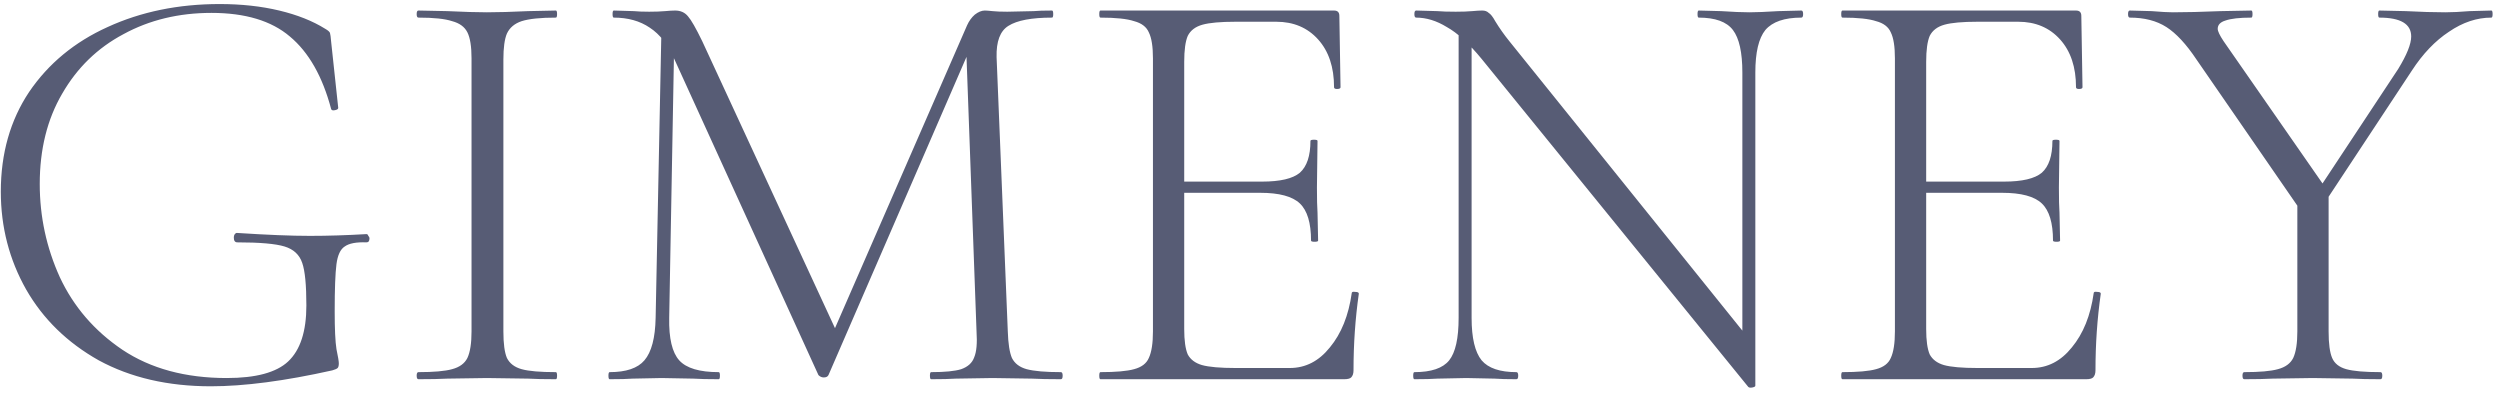
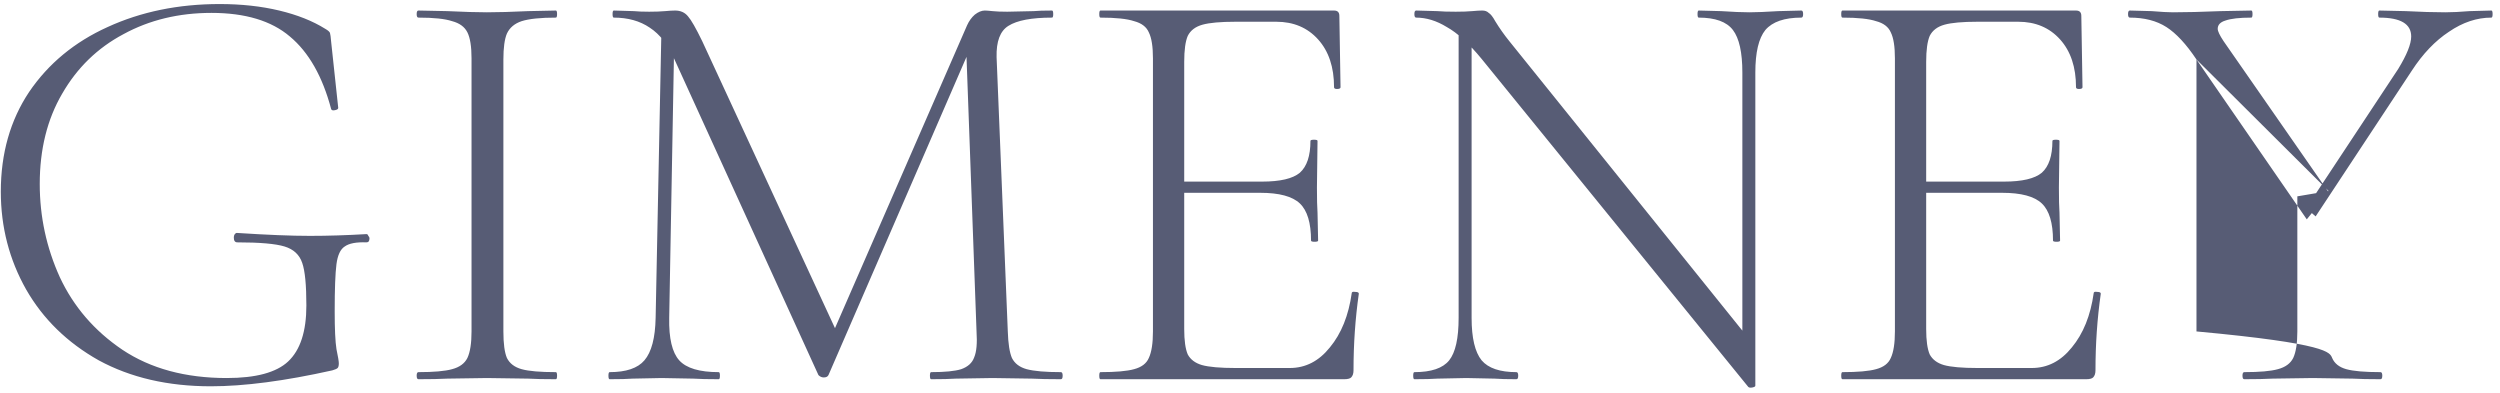
<svg xmlns="http://www.w3.org/2000/svg" width="178" height="28" viewBox="0 0 178 28" fill="none">
-   <path d="M15.01 27.504C11.958 27.504 9.298 26.888 7.03 25.656C4.79 24.396 3.068 22.716 1.864 20.616C0.66 18.488 0.058 16.164 0.058 13.644C0.058 10.928 0.73 8.562 2.074 6.546C3.446 4.53 5.308 2.99 7.66 1.926C10.04 0.834 12.7 0.288 15.64 0.288C17.18 0.288 18.594 0.442 19.882 0.75C21.17 1.058 22.262 1.492 23.158 2.052C23.354 2.164 23.466 2.262 23.494 2.346C23.522 2.43 23.55 2.64 23.578 2.976L24.082 7.68C24.082 7.764 23.998 7.82 23.83 7.848C23.69 7.876 23.606 7.848 23.578 7.764C22.962 5.44 21.982 3.718 20.638 2.598C19.322 1.478 17.46 0.918 15.052 0.918C12.728 0.918 10.642 1.422 8.794 2.43C6.946 3.41 5.49 4.824 4.426 6.672C3.362 8.492 2.83 10.634 2.83 13.098C2.83 15.422 3.306 17.634 4.258 19.734C5.238 21.834 6.722 23.556 8.71 24.9C10.726 26.244 13.204 26.916 16.144 26.916C18.216 26.916 19.672 26.524 20.512 25.74C21.38 24.928 21.814 23.598 21.814 21.75C21.814 20.294 21.716 19.286 21.52 18.726C21.324 18.138 20.904 17.746 20.26 17.55C19.616 17.354 18.496 17.256 16.9 17.256C16.732 17.256 16.648 17.144 16.648 16.92C16.648 16.836 16.662 16.766 16.69 16.71C16.746 16.626 16.802 16.584 16.858 16.584C19.014 16.724 20.75 16.794 22.066 16.794C23.326 16.794 24.67 16.752 26.098 16.668C26.154 16.668 26.196 16.71 26.224 16.794C26.28 16.85 26.308 16.906 26.308 16.962C26.308 17.158 26.238 17.256 26.098 17.256C25.37 17.228 24.852 17.326 24.544 17.55C24.236 17.746 24.04 18.166 23.956 18.81C23.872 19.454 23.83 20.574 23.83 22.17C23.83 23.43 23.872 24.326 23.956 24.858C24.068 25.39 24.124 25.726 24.124 25.866C24.124 26.034 24.096 26.146 24.04 26.202C23.984 26.258 23.858 26.314 23.662 26.37C20.274 27.126 17.39 27.504 15.01 27.504ZM35.841 23.598C35.841 24.466 35.925 25.096 36.093 25.488C36.289 25.88 36.639 26.146 37.143 26.286C37.647 26.426 38.459 26.496 39.579 26.496C39.635 26.496 39.663 26.58 39.663 26.748C39.663 26.916 39.635 27 39.579 27C38.739 27 38.081 26.986 37.605 26.958L34.665 26.916L31.851 26.958C31.347 26.986 30.661 27 29.793 27C29.709 27 29.667 26.916 29.667 26.748C29.667 26.58 29.709 26.496 29.793 26.496C30.885 26.496 31.683 26.426 32.187 26.286C32.719 26.146 33.083 25.88 33.279 25.488C33.475 25.068 33.573 24.438 33.573 23.598V4.152C33.573 3.312 33.475 2.696 33.279 2.304C33.083 1.912 32.719 1.646 32.187 1.506C31.683 1.338 30.885 1.254 29.793 1.254C29.709 1.254 29.667 1.17 29.667 1.002C29.667 0.834 29.709 0.75 29.793 0.75L31.851 0.792C33.027 0.848 33.965 0.876 34.665 0.876C35.449 0.876 36.429 0.848 37.605 0.792L39.579 0.75C39.635 0.75 39.663 0.834 39.663 1.002C39.663 1.17 39.635 1.254 39.579 1.254C38.487 1.254 37.675 1.338 37.143 1.506C36.639 1.674 36.289 1.968 36.093 2.388C35.925 2.78 35.841 3.396 35.841 4.236V23.598ZM47.101 1.716L48.025 1.8L47.647 22.632C47.619 24.088 47.857 25.096 48.361 25.656C48.865 26.216 49.803 26.496 51.175 26.496C51.231 26.496 51.259 26.58 51.259 26.748C51.259 26.916 51.231 27 51.175 27C50.391 27 49.789 26.986 49.369 26.958L47.101 26.916L45.043 26.958C44.679 26.986 44.133 27 43.405 27C43.349 27 43.321 26.916 43.321 26.748C43.321 26.58 43.349 26.496 43.405 26.496C44.581 26.496 45.407 26.216 45.883 25.656C46.387 25.068 46.653 24.06 46.681 22.632L47.101 1.716ZM75.535 26.496C75.619 26.496 75.661 26.58 75.661 26.748C75.661 26.916 75.619 27 75.535 27C74.667 27 73.981 26.986 73.477 26.958L70.663 26.916L68.059 26.958C67.639 26.986 67.051 27 66.295 27C66.239 27 66.211 26.916 66.211 26.748C66.211 26.58 66.239 26.496 66.295 26.496C67.275 26.496 67.989 26.426 68.437 26.286C68.913 26.118 69.221 25.838 69.361 25.446C69.529 25.054 69.585 24.438 69.529 23.598L68.773 2.892L69.991 1.338L58.987 26.706C58.931 26.818 58.819 26.874 58.651 26.874C58.511 26.874 58.385 26.818 58.273 26.706L48.025 4.236C47.577 3.2 46.989 2.444 46.261 1.968C45.561 1.492 44.707 1.254 43.699 1.254C43.643 1.254 43.615 1.17 43.615 1.002C43.615 0.834 43.643 0.75 43.699 0.75L45.127 0.792C45.407 0.82 45.771 0.834 46.219 0.834C46.667 0.834 47.045 0.82 47.353 0.792C47.661 0.764 47.899 0.75 48.067 0.75C48.459 0.75 48.767 0.89 48.991 1.17C49.215 1.422 49.551 2.01 49.999 2.934L59.617 23.724L58.525 25.488L68.857 1.8C68.997 1.492 69.179 1.24 69.403 1.044C69.655 0.848 69.893 0.75 70.117 0.75C70.229 0.75 70.411 0.764 70.663 0.792C70.915 0.82 71.265 0.834 71.713 0.834L73.603 0.792C73.883 0.764 74.317 0.75 74.905 0.75C74.961 0.75 74.989 0.834 74.989 1.002C74.989 1.17 74.961 1.254 74.905 1.254C73.449 1.254 72.413 1.45 71.797 1.842C71.209 2.206 70.929 2.948 70.957 4.068L71.755 23.598C71.783 24.466 71.881 25.096 72.049 25.488C72.245 25.88 72.595 26.146 73.099 26.286C73.631 26.426 74.443 26.496 75.535 26.496ZM78.352 27C78.296 27 78.268 26.916 78.268 26.748C78.268 26.58 78.296 26.496 78.352 26.496C79.444 26.496 80.242 26.426 80.746 26.286C81.278 26.146 81.628 25.88 81.796 25.488C81.992 25.068 82.09 24.438 82.09 23.598V4.152C82.09 3.312 81.992 2.696 81.796 2.304C81.628 1.912 81.278 1.646 80.746 1.506C80.242 1.338 79.444 1.254 78.352 1.254C78.296 1.254 78.268 1.17 78.268 1.002C78.268 0.834 78.296 0.75 78.352 0.75H94.984C95.236 0.75 95.362 0.876 95.362 1.128L95.446 6.21C95.446 6.294 95.362 6.336 95.194 6.336C95.054 6.336 94.984 6.294 94.984 6.21C94.984 4.782 94.606 3.648 93.85 2.808C93.094 1.968 92.1 1.548 90.868 1.548H87.97C86.906 1.548 86.122 1.618 85.618 1.758C85.114 1.898 84.764 2.164 84.568 2.556C84.4 2.948 84.316 3.564 84.316 4.404V23.43C84.316 24.242 84.4 24.844 84.568 25.236C84.764 25.6 85.1 25.852 85.576 25.992C86.08 26.132 86.878 26.202 87.97 26.202H91.834C92.954 26.202 93.906 25.712 94.69 24.732C95.502 23.752 96.02 22.464 96.244 20.868C96.244 20.784 96.328 20.756 96.496 20.784C96.664 20.784 96.748 20.826 96.748 20.91C96.496 22.674 96.37 24.494 96.37 26.37C96.37 26.594 96.314 26.762 96.202 26.874C96.118 26.958 95.95 27 95.698 27H78.352ZM93.346 17.13C93.346 15.87 93.08 14.988 92.548 14.484C92.016 13.98 91.078 13.728 89.734 13.728H83.266V12.93H89.86C91.148 12.93 92.044 12.72 92.548 12.3C93.052 11.852 93.304 11.096 93.304 10.032C93.304 9.976 93.388 9.948 93.556 9.948C93.724 9.948 93.808 9.976 93.808 10.032L93.766 13.35C93.766 14.162 93.78 14.764 93.808 15.156L93.85 17.13C93.85 17.186 93.766 17.214 93.598 17.214C93.43 17.214 93.346 17.186 93.346 17.13ZM103.854 1.716L104.778 1.8V22.632C104.778 24.06 105.016 25.068 105.492 25.656C105.968 26.216 106.794 26.496 107.97 26.496C108.054 26.496 108.096 26.58 108.096 26.748C108.096 26.916 108.054 27 107.97 27C107.298 27 106.78 26.986 106.416 26.958L104.4 26.916L102.342 26.958C101.978 26.986 101.432 27 100.704 27C100.648 27 100.62 26.916 100.62 26.748C100.62 26.58 100.648 26.496 100.704 26.496C101.908 26.496 102.734 26.216 103.182 25.656C103.63 25.096 103.854 24.088 103.854 22.632V1.716ZM124.98 27.462C124.98 27.518 124.91 27.56 124.77 27.588C124.63 27.616 124.532 27.602 124.476 27.546L105.492 4.194C104.596 3.102 103.77 2.346 103.014 1.926C102.286 1.478 101.558 1.254 100.83 1.254C100.746 1.254 100.704 1.17 100.704 1.002C100.704 0.834 100.746 0.75 100.83 0.75L102.342 0.792C102.65 0.82 103.084 0.834 103.644 0.834C104.12 0.834 104.512 0.82 104.82 0.792C105.128 0.764 105.366 0.75 105.534 0.75C105.73 0.75 105.884 0.806 105.996 0.918C106.136 1.002 106.29 1.198 106.458 1.506C106.766 2.01 107.102 2.486 107.466 2.934L124.644 24.27L124.98 27.462ZM124.98 27.462L124.056 26.16V5.16C124.056 3.732 123.832 2.724 123.384 2.136C122.936 1.548 122.124 1.254 120.948 1.254C120.892 1.254 120.864 1.17 120.864 1.002C120.864 0.834 120.892 0.75 120.948 0.75L122.544 0.792C123.384 0.848 124.056 0.876 124.56 0.876C125.036 0.876 125.722 0.848 126.618 0.792L128.256 0.75C128.34 0.75 128.382 0.834 128.382 1.002C128.382 1.17 128.34 1.254 128.256 1.254C127.052 1.254 126.198 1.548 125.694 2.136C125.218 2.724 124.98 3.732 124.98 5.16V27.462ZM131.18 27C131.124 27 131.096 26.916 131.096 26.748C131.096 26.58 131.124 26.496 131.18 26.496C132.272 26.496 133.07 26.426 133.574 26.286C134.106 26.146 134.456 25.88 134.624 25.488C134.82 25.068 134.918 24.438 134.918 23.598V4.152C134.918 3.312 134.82 2.696 134.624 2.304C134.456 1.912 134.106 1.646 133.574 1.506C133.07 1.338 132.272 1.254 131.18 1.254C131.124 1.254 131.096 1.17 131.096 1.002C131.096 0.834 131.124 0.75 131.18 0.75H147.812C148.064 0.75 148.19 0.876 148.19 1.128L148.274 6.21C148.274 6.294 148.19 6.336 148.022 6.336C147.882 6.336 147.812 6.294 147.812 6.21C147.812 4.782 147.434 3.648 146.678 2.808C145.922 1.968 144.928 1.548 143.696 1.548H140.798C139.734 1.548 138.95 1.618 138.446 1.758C137.942 1.898 137.592 2.164 137.396 2.556C137.228 2.948 137.144 3.564 137.144 4.404V23.43C137.144 24.242 137.228 24.844 137.396 25.236C137.592 25.6 137.928 25.852 138.404 25.992C138.908 26.132 139.706 26.202 140.798 26.202H144.662C145.782 26.202 146.734 25.712 147.518 24.732C148.33 23.752 148.848 22.464 149.072 20.868C149.072 20.784 149.156 20.756 149.324 20.784C149.492 20.784 149.576 20.826 149.576 20.91C149.324 22.674 149.198 24.494 149.198 26.37C149.198 26.594 149.142 26.762 149.03 26.874C148.946 26.958 148.778 27 148.526 27H131.18ZM146.174 17.13C146.174 15.87 145.908 14.988 145.376 14.484C144.844 13.98 143.906 13.728 142.562 13.728H136.094V12.93H142.688C143.976 12.93 144.872 12.72 145.376 12.3C145.88 11.852 146.132 11.096 146.132 10.032C146.132 9.976 146.216 9.948 146.384 9.948C146.552 9.948 146.636 9.976 146.636 10.032L146.594 13.35C146.594 14.162 146.608 14.764 146.636 15.156L146.678 17.13C146.678 17.186 146.594 17.214 146.426 17.214C146.258 17.214 146.174 17.186 146.174 17.13ZM170.753 4.908C171.369 3.9 171.677 3.13 171.677 2.598C171.677 1.702 170.921 1.254 169.409 1.254C169.353 1.254 169.325 1.17 169.325 1.002C169.325 0.834 169.353 0.75 169.409 0.75L171.299 0.792C172.363 0.848 173.301 0.876 174.113 0.876C174.589 0.876 175.163 0.848 175.835 0.792L177.389 0.75C177.445 0.75 177.473 0.834 177.473 1.002C177.473 1.17 177.445 1.254 177.389 1.254C176.353 1.254 175.345 1.59 174.365 2.262C173.385 2.906 172.503 3.83 171.719 5.034L164.873 15.408L164.201 14.82L170.753 4.908ZM156.389 4.236C155.661 3.144 154.947 2.374 154.247 1.926C153.547 1.478 152.679 1.254 151.643 1.254C151.559 1.254 151.517 1.17 151.517 1.002C151.517 0.834 151.559 0.75 151.643 0.75L153.197 0.792C153.869 0.848 154.373 0.876 154.709 0.876C155.633 0.876 156.767 0.848 158.111 0.792L160.295 0.75C160.351 0.75 160.379 0.834 160.379 1.002C160.379 1.17 160.351 1.254 160.295 1.254C159.455 1.254 158.839 1.324 158.447 1.464C158.083 1.576 157.901 1.772 157.901 2.052C157.901 2.22 158.041 2.514 158.321 2.934L165.797 13.686L164.243 15.618L156.389 4.236ZM165.797 13.602V23.598C165.797 24.466 165.881 25.096 166.049 25.488C166.217 25.88 166.553 26.146 167.057 26.286C167.561 26.426 168.373 26.496 169.493 26.496C169.577 26.496 169.619 26.58 169.619 26.748C169.619 26.916 169.577 27 169.493 27C168.653 27 167.995 26.986 167.519 26.958L164.663 26.916L161.807 26.958C161.303 26.986 160.631 27 159.791 27C159.707 27 159.665 26.916 159.665 26.748C159.665 26.58 159.707 26.496 159.791 26.496C160.883 26.496 161.681 26.426 162.185 26.286C162.717 26.146 163.081 25.88 163.277 25.488C163.473 25.068 163.571 24.438 163.571 23.598V13.98L165.797 13.602Z" fill="#575C75" />
+   <path d="M15.01 27.504C11.958 27.504 9.298 26.888 7.03 25.656C4.79 24.396 3.068 22.716 1.864 20.616C0.66 18.488 0.058 16.164 0.058 13.644C0.058 10.928 0.73 8.562 2.074 6.546C3.446 4.53 5.308 2.99 7.66 1.926C10.04 0.834 12.7 0.288 15.64 0.288C17.18 0.288 18.594 0.442 19.882 0.75C21.17 1.058 22.262 1.492 23.158 2.052C23.354 2.164 23.466 2.262 23.494 2.346C23.522 2.43 23.55 2.64 23.578 2.976L24.082 7.68C24.082 7.764 23.998 7.82 23.83 7.848C23.69 7.876 23.606 7.848 23.578 7.764C22.962 5.44 21.982 3.718 20.638 2.598C19.322 1.478 17.46 0.918 15.052 0.918C12.728 0.918 10.642 1.422 8.794 2.43C6.946 3.41 5.49 4.824 4.426 6.672C3.362 8.492 2.83 10.634 2.83 13.098C2.83 15.422 3.306 17.634 4.258 19.734C5.238 21.834 6.722 23.556 8.71 24.9C10.726 26.244 13.204 26.916 16.144 26.916C18.216 26.916 19.672 26.524 20.512 25.74C21.38 24.928 21.814 23.598 21.814 21.75C21.814 20.294 21.716 19.286 21.52 18.726C21.324 18.138 20.904 17.746 20.26 17.55C19.616 17.354 18.496 17.256 16.9 17.256C16.732 17.256 16.648 17.144 16.648 16.92C16.648 16.836 16.662 16.766 16.69 16.71C16.746 16.626 16.802 16.584 16.858 16.584C19.014 16.724 20.75 16.794 22.066 16.794C23.326 16.794 24.67 16.752 26.098 16.668C26.154 16.668 26.196 16.71 26.224 16.794C26.28 16.85 26.308 16.906 26.308 16.962C26.308 17.158 26.238 17.256 26.098 17.256C25.37 17.228 24.852 17.326 24.544 17.55C24.236 17.746 24.04 18.166 23.956 18.81C23.872 19.454 23.83 20.574 23.83 22.17C23.83 23.43 23.872 24.326 23.956 24.858C24.068 25.39 24.124 25.726 24.124 25.866C24.124 26.034 24.096 26.146 24.04 26.202C23.984 26.258 23.858 26.314 23.662 26.37C20.274 27.126 17.39 27.504 15.01 27.504ZM35.841 23.598C35.841 24.466 35.925 25.096 36.093 25.488C36.289 25.88 36.639 26.146 37.143 26.286C37.647 26.426 38.459 26.496 39.579 26.496C39.635 26.496 39.663 26.58 39.663 26.748C39.663 26.916 39.635 27 39.579 27C38.739 27 38.081 26.986 37.605 26.958L34.665 26.916L31.851 26.958C31.347 26.986 30.661 27 29.793 27C29.709 27 29.667 26.916 29.667 26.748C29.667 26.58 29.709 26.496 29.793 26.496C30.885 26.496 31.683 26.426 32.187 26.286C32.719 26.146 33.083 25.88 33.279 25.488C33.475 25.068 33.573 24.438 33.573 23.598V4.152C33.573 3.312 33.475 2.696 33.279 2.304C33.083 1.912 32.719 1.646 32.187 1.506C31.683 1.338 30.885 1.254 29.793 1.254C29.709 1.254 29.667 1.17 29.667 1.002C29.667 0.834 29.709 0.75 29.793 0.75L31.851 0.792C33.027 0.848 33.965 0.876 34.665 0.876C35.449 0.876 36.429 0.848 37.605 0.792L39.579 0.75C39.635 0.75 39.663 0.834 39.663 1.002C39.663 1.17 39.635 1.254 39.579 1.254C38.487 1.254 37.675 1.338 37.143 1.506C36.639 1.674 36.289 1.968 36.093 2.388C35.925 2.78 35.841 3.396 35.841 4.236V23.598ZM47.101 1.716L48.025 1.8L47.647 22.632C47.619 24.088 47.857 25.096 48.361 25.656C48.865 26.216 49.803 26.496 51.175 26.496C51.231 26.496 51.259 26.58 51.259 26.748C51.259 26.916 51.231 27 51.175 27C50.391 27 49.789 26.986 49.369 26.958L47.101 26.916L45.043 26.958C44.679 26.986 44.133 27 43.405 27C43.349 27 43.321 26.916 43.321 26.748C43.321 26.58 43.349 26.496 43.405 26.496C44.581 26.496 45.407 26.216 45.883 25.656C46.387 25.068 46.653 24.06 46.681 22.632L47.101 1.716ZM75.535 26.496C75.619 26.496 75.661 26.58 75.661 26.748C75.661 26.916 75.619 27 75.535 27C74.667 27 73.981 26.986 73.477 26.958L70.663 26.916L68.059 26.958C67.639 26.986 67.051 27 66.295 27C66.239 27 66.211 26.916 66.211 26.748C66.211 26.58 66.239 26.496 66.295 26.496C67.275 26.496 67.989 26.426 68.437 26.286C68.913 26.118 69.221 25.838 69.361 25.446C69.529 25.054 69.585 24.438 69.529 23.598L68.773 2.892L69.991 1.338L58.987 26.706C58.931 26.818 58.819 26.874 58.651 26.874C58.511 26.874 58.385 26.818 58.273 26.706L48.025 4.236C47.577 3.2 46.989 2.444 46.261 1.968C45.561 1.492 44.707 1.254 43.699 1.254C43.643 1.254 43.615 1.17 43.615 1.002C43.615 0.834 43.643 0.75 43.699 0.75L45.127 0.792C45.407 0.82 45.771 0.834 46.219 0.834C46.667 0.834 47.045 0.82 47.353 0.792C47.661 0.764 47.899 0.75 48.067 0.75C48.459 0.75 48.767 0.89 48.991 1.17C49.215 1.422 49.551 2.01 49.999 2.934L59.617 23.724L58.525 25.488L68.857 1.8C68.997 1.492 69.179 1.24 69.403 1.044C69.655 0.848 69.893 0.75 70.117 0.75C70.229 0.75 70.411 0.764 70.663 0.792C70.915 0.82 71.265 0.834 71.713 0.834L73.603 0.792C73.883 0.764 74.317 0.75 74.905 0.75C74.961 0.75 74.989 0.834 74.989 1.002C74.989 1.17 74.961 1.254 74.905 1.254C73.449 1.254 72.413 1.45 71.797 1.842C71.209 2.206 70.929 2.948 70.957 4.068L71.755 23.598C71.783 24.466 71.881 25.096 72.049 25.488C72.245 25.88 72.595 26.146 73.099 26.286C73.631 26.426 74.443 26.496 75.535 26.496ZM78.352 27C78.296 27 78.268 26.916 78.268 26.748C78.268 26.58 78.296 26.496 78.352 26.496C79.444 26.496 80.242 26.426 80.746 26.286C81.278 26.146 81.628 25.88 81.796 25.488C81.992 25.068 82.09 24.438 82.09 23.598V4.152C82.09 3.312 81.992 2.696 81.796 2.304C81.628 1.912 81.278 1.646 80.746 1.506C80.242 1.338 79.444 1.254 78.352 1.254C78.296 1.254 78.268 1.17 78.268 1.002C78.268 0.834 78.296 0.75 78.352 0.75H94.984C95.236 0.75 95.362 0.876 95.362 1.128L95.446 6.21C95.446 6.294 95.362 6.336 95.194 6.336C95.054 6.336 94.984 6.294 94.984 6.21C94.984 4.782 94.606 3.648 93.85 2.808C93.094 1.968 92.1 1.548 90.868 1.548H87.97C86.906 1.548 86.122 1.618 85.618 1.758C85.114 1.898 84.764 2.164 84.568 2.556C84.4 2.948 84.316 3.564 84.316 4.404V23.43C84.316 24.242 84.4 24.844 84.568 25.236C84.764 25.6 85.1 25.852 85.576 25.992C86.08 26.132 86.878 26.202 87.97 26.202H91.834C92.954 26.202 93.906 25.712 94.69 24.732C95.502 23.752 96.02 22.464 96.244 20.868C96.244 20.784 96.328 20.756 96.496 20.784C96.664 20.784 96.748 20.826 96.748 20.91C96.496 22.674 96.37 24.494 96.37 26.37C96.37 26.594 96.314 26.762 96.202 26.874C96.118 26.958 95.95 27 95.698 27H78.352ZM93.346 17.13C93.346 15.87 93.08 14.988 92.548 14.484C92.016 13.98 91.078 13.728 89.734 13.728H83.266V12.93H89.86C91.148 12.93 92.044 12.72 92.548 12.3C93.052 11.852 93.304 11.096 93.304 10.032C93.304 9.976 93.388 9.948 93.556 9.948C93.724 9.948 93.808 9.976 93.808 10.032L93.766 13.35C93.766 14.162 93.78 14.764 93.808 15.156L93.85 17.13C93.85 17.186 93.766 17.214 93.598 17.214C93.43 17.214 93.346 17.186 93.346 17.13ZM103.854 1.716L104.778 1.8V22.632C104.778 24.06 105.016 25.068 105.492 25.656C105.968 26.216 106.794 26.496 107.97 26.496C108.054 26.496 108.096 26.58 108.096 26.748C108.096 26.916 108.054 27 107.97 27C107.298 27 106.78 26.986 106.416 26.958L104.4 26.916L102.342 26.958C101.978 26.986 101.432 27 100.704 27C100.648 27 100.62 26.916 100.62 26.748C100.62 26.58 100.648 26.496 100.704 26.496C101.908 26.496 102.734 26.216 103.182 25.656C103.63 25.096 103.854 24.088 103.854 22.632V1.716ZM124.98 27.462C124.98 27.518 124.91 27.56 124.77 27.588C124.63 27.616 124.532 27.602 124.476 27.546L105.492 4.194C104.596 3.102 103.77 2.346 103.014 1.926C102.286 1.478 101.558 1.254 100.83 1.254C100.746 1.254 100.704 1.17 100.704 1.002C100.704 0.834 100.746 0.75 100.83 0.75L102.342 0.792C102.65 0.82 103.084 0.834 103.644 0.834C104.12 0.834 104.512 0.82 104.82 0.792C105.128 0.764 105.366 0.75 105.534 0.75C105.73 0.75 105.884 0.806 105.996 0.918C106.136 1.002 106.29 1.198 106.458 1.506C106.766 2.01 107.102 2.486 107.466 2.934L124.644 24.27L124.98 27.462ZM124.98 27.462L124.056 26.16V5.16C124.056 3.732 123.832 2.724 123.384 2.136C122.936 1.548 122.124 1.254 120.948 1.254C120.892 1.254 120.864 1.17 120.864 1.002C120.864 0.834 120.892 0.75 120.948 0.75L122.544 0.792C123.384 0.848 124.056 0.876 124.56 0.876C125.036 0.876 125.722 0.848 126.618 0.792L128.256 0.75C128.34 0.75 128.382 0.834 128.382 1.002C128.382 1.17 128.34 1.254 128.256 1.254C127.052 1.254 126.198 1.548 125.694 2.136C125.218 2.724 124.98 3.732 124.98 5.16V27.462ZM131.18 27C131.124 27 131.096 26.916 131.096 26.748C131.096 26.58 131.124 26.496 131.18 26.496C132.272 26.496 133.07 26.426 133.574 26.286C134.106 26.146 134.456 25.88 134.624 25.488C134.82 25.068 134.918 24.438 134.918 23.598V4.152C134.918 3.312 134.82 2.696 134.624 2.304C134.456 1.912 134.106 1.646 133.574 1.506C133.07 1.338 132.272 1.254 131.18 1.254C131.124 1.254 131.096 1.17 131.096 1.002C131.096 0.834 131.124 0.75 131.18 0.75H147.812C148.064 0.75 148.19 0.876 148.19 1.128L148.274 6.21C148.274 6.294 148.19 6.336 148.022 6.336C147.882 6.336 147.812 6.294 147.812 6.21C147.812 4.782 147.434 3.648 146.678 2.808C145.922 1.968 144.928 1.548 143.696 1.548H140.798C139.734 1.548 138.95 1.618 138.446 1.758C137.942 1.898 137.592 2.164 137.396 2.556C137.228 2.948 137.144 3.564 137.144 4.404V23.43C137.144 24.242 137.228 24.844 137.396 25.236C137.592 25.6 137.928 25.852 138.404 25.992C138.908 26.132 139.706 26.202 140.798 26.202H144.662C145.782 26.202 146.734 25.712 147.518 24.732C148.33 23.752 148.848 22.464 149.072 20.868C149.072 20.784 149.156 20.756 149.324 20.784C149.492 20.784 149.576 20.826 149.576 20.91C149.324 22.674 149.198 24.494 149.198 26.37C149.198 26.594 149.142 26.762 149.03 26.874C148.946 26.958 148.778 27 148.526 27H131.18ZM146.174 17.13C146.174 15.87 145.908 14.988 145.376 14.484C144.844 13.98 143.906 13.728 142.562 13.728H136.094V12.93H142.688C143.976 12.93 144.872 12.72 145.376 12.3C145.88 11.852 146.132 11.096 146.132 10.032C146.132 9.976 146.216 9.948 146.384 9.948C146.552 9.948 146.636 9.976 146.636 10.032L146.594 13.35C146.594 14.162 146.608 14.764 146.636 15.156L146.678 17.13C146.678 17.186 146.594 17.214 146.426 17.214C146.258 17.214 146.174 17.186 146.174 17.13ZM170.753 4.908C171.369 3.9 171.677 3.13 171.677 2.598C171.677 1.702 170.921 1.254 169.409 1.254C169.353 1.254 169.325 1.17 169.325 1.002C169.325 0.834 169.353 0.75 169.409 0.75L171.299 0.792C172.363 0.848 173.301 0.876 174.113 0.876C174.589 0.876 175.163 0.848 175.835 0.792L177.389 0.75C177.445 0.75 177.473 0.834 177.473 1.002C177.473 1.17 177.445 1.254 177.389 1.254C176.353 1.254 175.345 1.59 174.365 2.262C173.385 2.906 172.503 3.83 171.719 5.034L164.873 15.408L164.201 14.82L170.753 4.908ZM156.389 4.236C155.661 3.144 154.947 2.374 154.247 1.926C153.547 1.478 152.679 1.254 151.643 1.254C151.559 1.254 151.517 1.17 151.517 1.002C151.517 0.834 151.559 0.75 151.643 0.75L153.197 0.792C153.869 0.848 154.373 0.876 154.709 0.876C155.633 0.876 156.767 0.848 158.111 0.792L160.295 0.75C160.351 0.75 160.379 0.834 160.379 1.002C160.379 1.17 160.351 1.254 160.295 1.254C159.455 1.254 158.839 1.324 158.447 1.464C158.083 1.576 157.901 1.772 157.901 2.052C157.901 2.22 158.041 2.514 158.321 2.934L165.797 13.686L164.243 15.618L156.389 4.236ZV23.598C165.797 24.466 165.881 25.096 166.049 25.488C166.217 25.88 166.553 26.146 167.057 26.286C167.561 26.426 168.373 26.496 169.493 26.496C169.577 26.496 169.619 26.58 169.619 26.748C169.619 26.916 169.577 27 169.493 27C168.653 27 167.995 26.986 167.519 26.958L164.663 26.916L161.807 26.958C161.303 26.986 160.631 27 159.791 27C159.707 27 159.665 26.916 159.665 26.748C159.665 26.58 159.707 26.496 159.791 26.496C160.883 26.496 161.681 26.426 162.185 26.286C162.717 26.146 163.081 25.88 163.277 25.488C163.473 25.068 163.571 24.438 163.571 23.598V13.98L165.797 13.602Z" fill="#575C75" />
</svg>